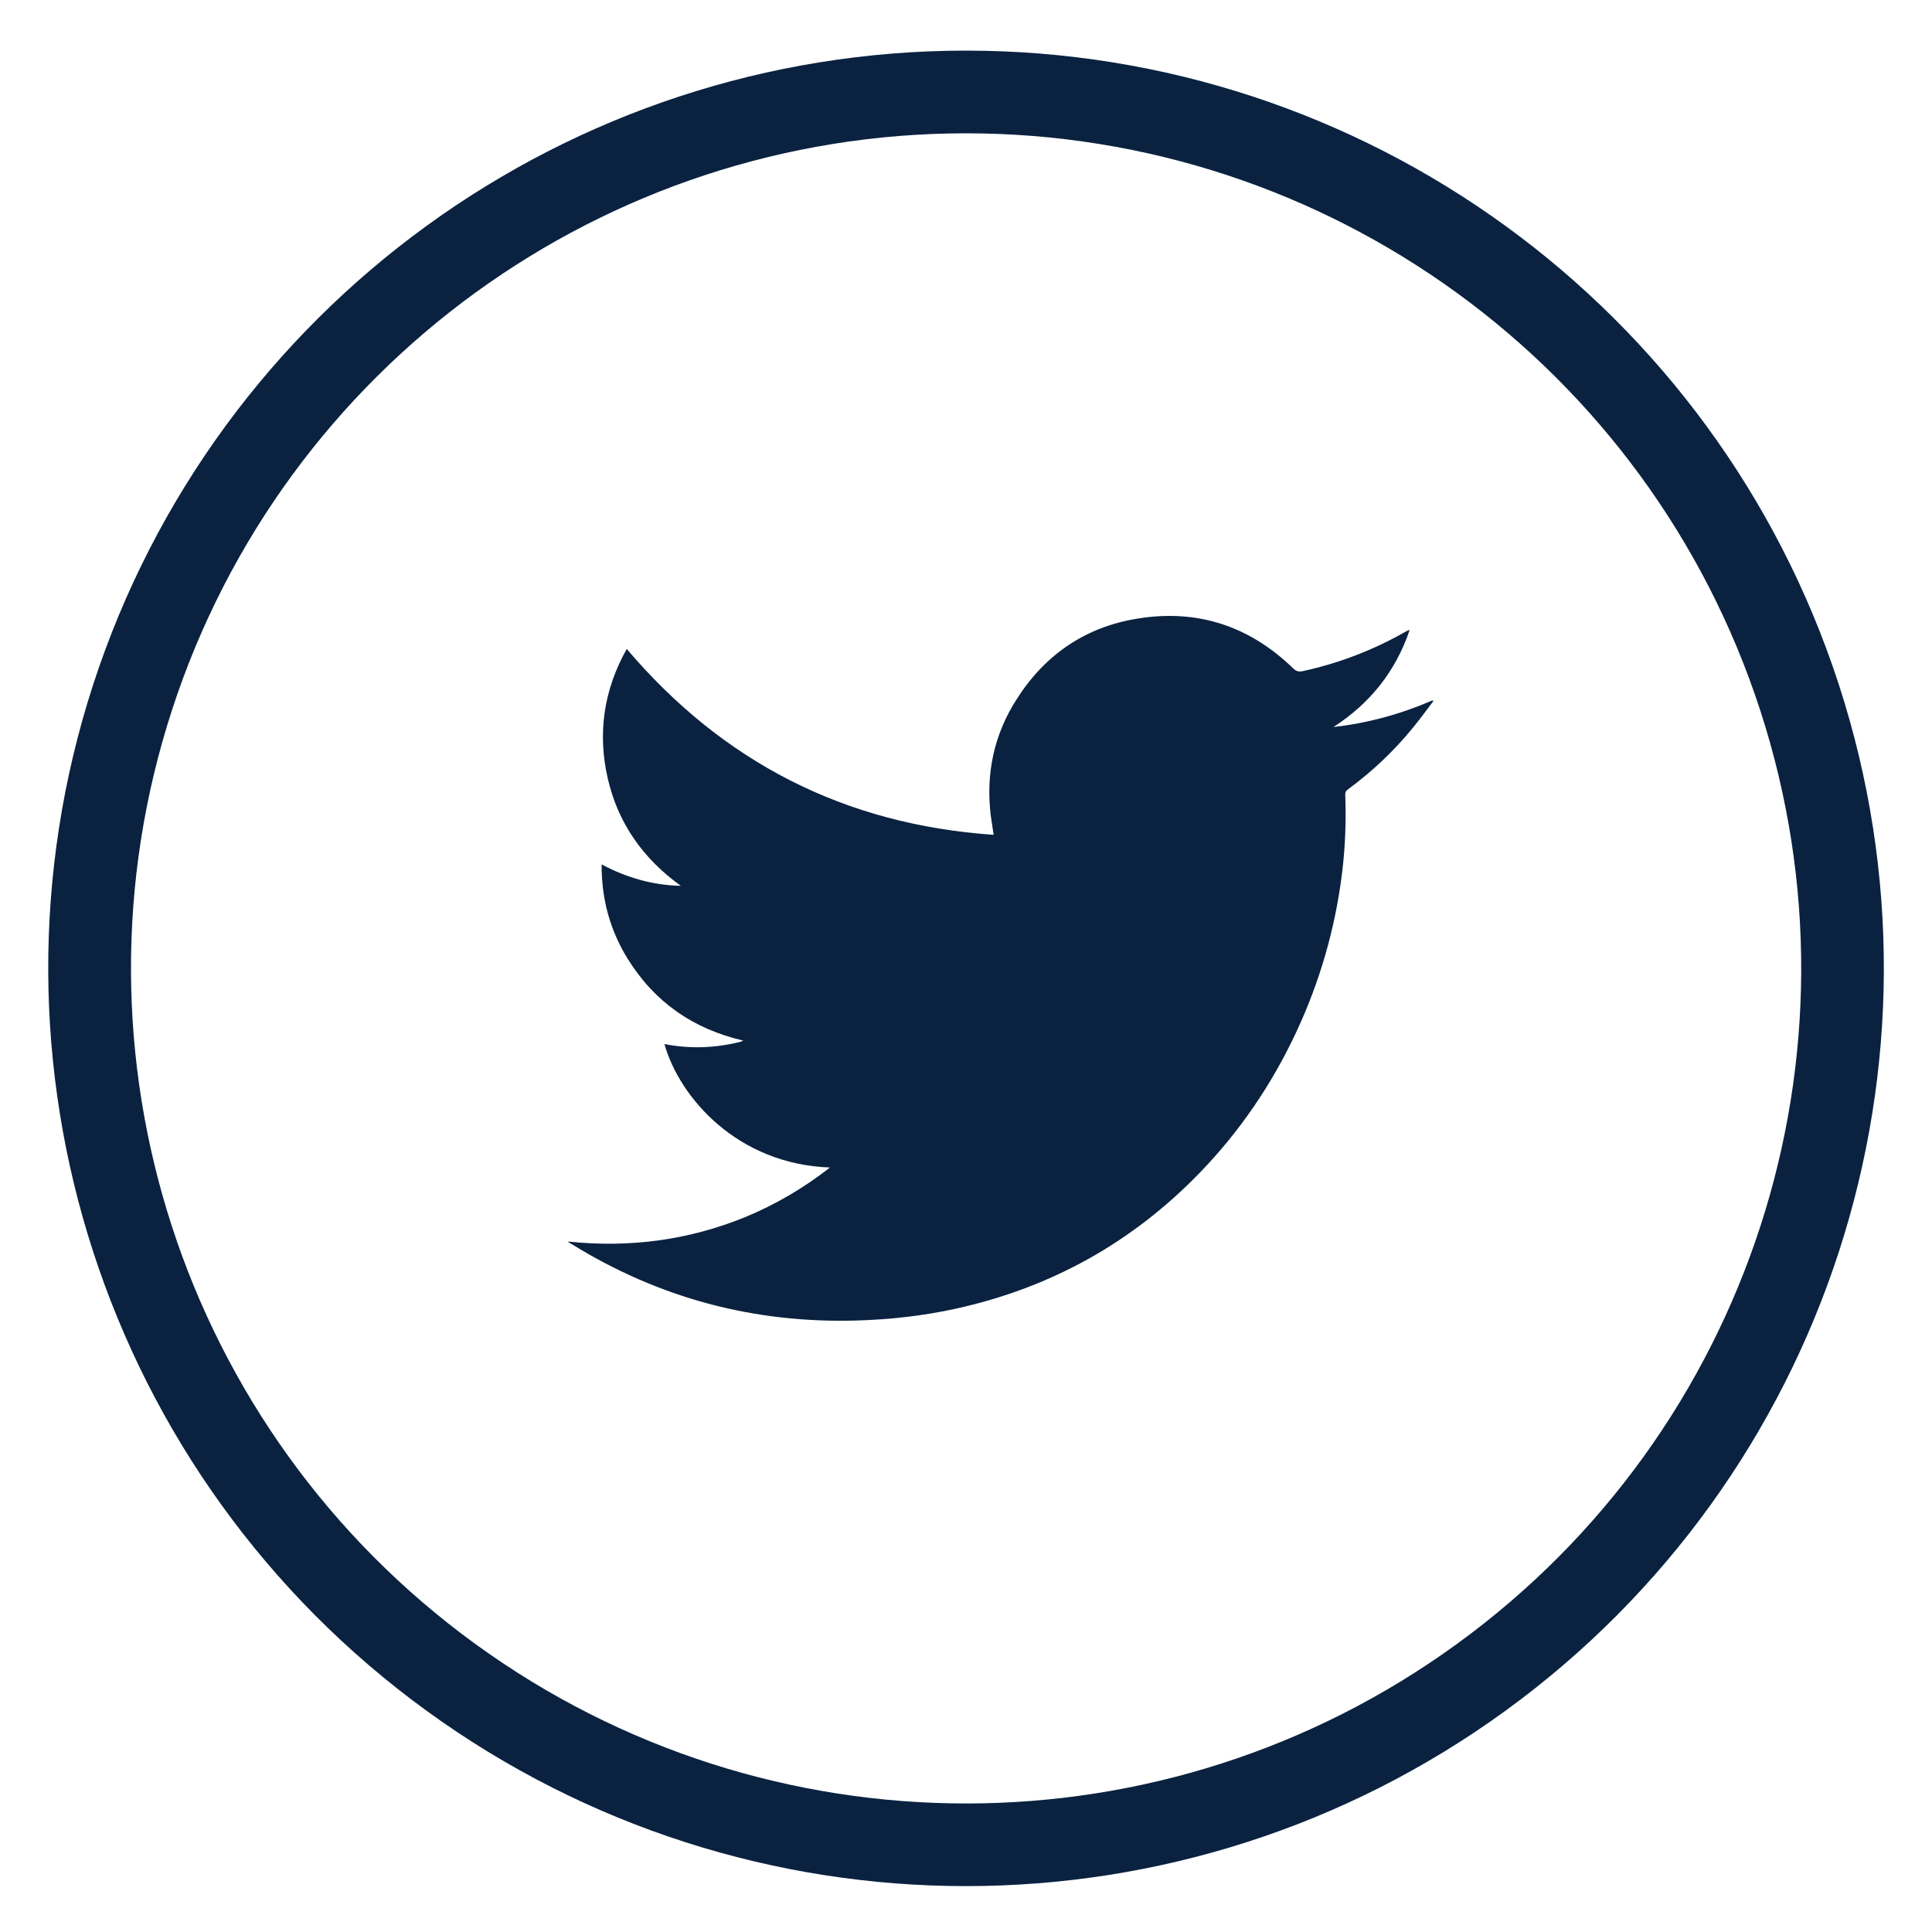
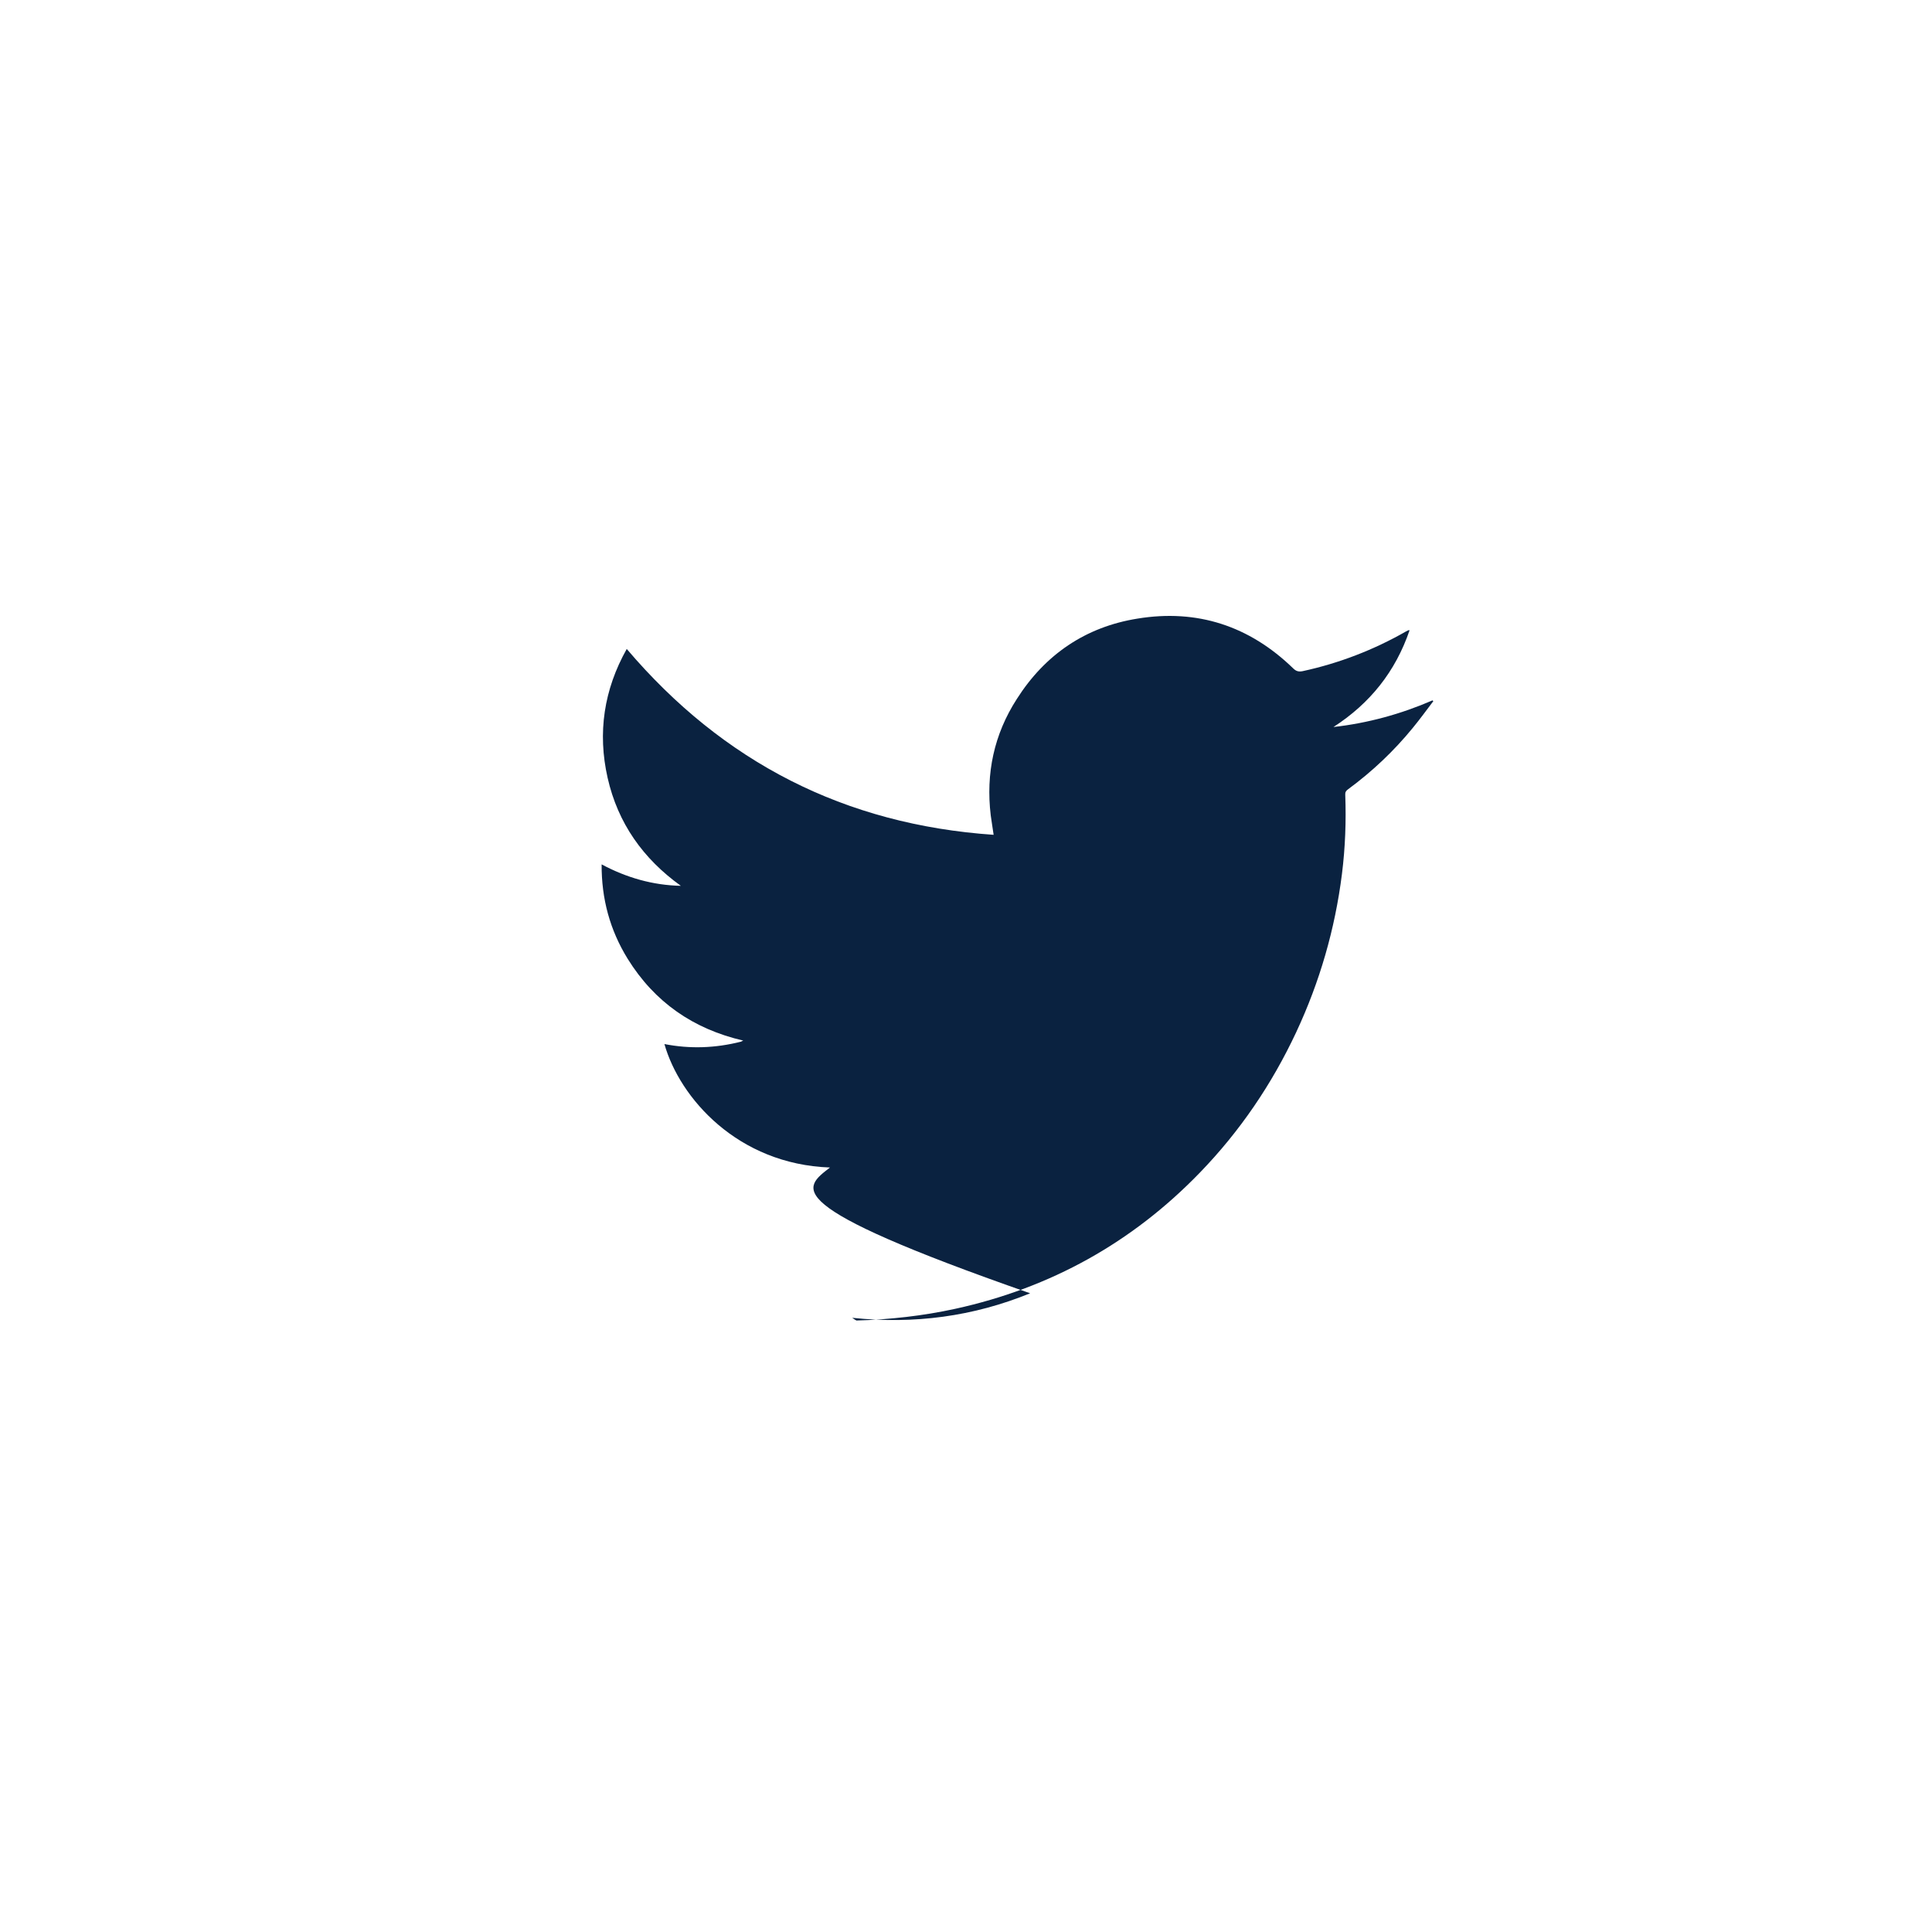
<svg xmlns="http://www.w3.org/2000/svg" version="1.1" x="0px" y="0px" viewBox="0 0 100 100" style="enable-background:new 0 0 100 100;" xml:space="preserve">
  <style type="text/css">
	.st0{clip-path:url(#SVGID_2_);}
	.st1{opacity:0.4;}
	.st2{opacity:0.5;fill:#0A2240;}
	.st3{clip-path:url(#SVGID_10_);}
	.st4{fill:#0A2240;}
	.st5{fill:#FFFFFF;}
	.st6{fill:#002169;}
	.st7{fill:#CDD8E6;}
	.st8{fill:#5EB3E4;}
	.st9{clip-path:url(#SVGID_30_);}
	.st10{clip-path:url(#SVGID_34_);}
	.st11{fill:none;stroke:#CDD8E6;stroke-miterlimit:10;}
	.st12{clip-path:url(#SVGID_40_);}
	.st13{fill:none;stroke:#FFFFFF;stroke-width:3;stroke-miterlimit:10;}
	.st14{fill:none;stroke:#011E41;stroke-miterlimit:10;}
	.st15{fill-rule:evenodd;clip-rule:evenodd;fill:#0A2240;}
	.st16{clip-path:url(#SVGID_48_);}
	.st17{clip-path:url(#SVGID_52_);}
	.st18{clip-path:url(#SVGID_64_);}
	.st19{clip-path:url(#SVGID_68_);}
	.st20{clip-path:url(#SVGID_70_);}
	.st21{clip-path:url(#SVGID_72_);}
	.st22{clip-path:url(#SVGID_74_);}
	.st23{clip-path:url(#SVGID_78_);}
	.st24{clip-path:url(#SVGID_84_);}
	.st25{clip-path:url(#SVGID_86_);}
	.st26{clip-path:url(#SVGID_90_);}
	.st27{fill:none;stroke:#FFFFFF;stroke-width:2.472;stroke-miterlimit:10;}
	.st28{fill:#CDD8E6;stroke:#FFFFFF;stroke-width:4.944;stroke-miterlimit:10;}
	.st29{fill:none;stroke:#65B2E8;stroke-width:0.707;stroke-miterlimit:10;}
	.st30{fill:none;stroke:#FFFFFF;stroke-width:1.042;stroke-miterlimit:10;}
	.st31{fill:none;stroke:#FFFFFF;stroke-width:0.755;stroke-miterlimit:10;}
	.st32{fill:none;stroke:#FFFFFF;stroke-width:0.863;stroke-miterlimit:10;}
	.st33{fill:none;stroke:#FFFFFF;stroke-width:0.523;stroke-miterlimit:10;}
	.st34{fill:none;stroke:#0A2240;stroke-width:2.83;stroke-miterlimit:10;}
	.st35{clip-path:url(#SVGID_96_);}
	.st36{clip-path:url(#SVGID_100_);}
	.st37{fill:none;stroke:#002169;stroke-width:1.102;stroke-miterlimit:10;}
	.st38{opacity:0.5;fill-rule:evenodd;clip-rule:evenodd;fill:#CDD8E6;}
	.st39{fill-rule:evenodd;clip-rule:evenodd;fill:#002169;}
	.st40{fill:#E6E7E8;}
	.st41{clip-path:url(#SVGID_116_);}
	.st42{fill:none;stroke:#000000;stroke-width:0.69;stroke-miterlimit:10;}
	.st43{fill:none;stroke:#0A2240;stroke-width:3;stroke-linecap:round;stroke-linejoin:round;stroke-miterlimit:10;}
	.st44{fill:#0A2240;stroke:#0A2240;stroke-miterlimit:10;}
	.st45{fill:#0A2240;stroke:#0A2240;stroke-width:1.417;stroke-linecap:round;stroke-linejoin:round;stroke-miterlimit:10;}
	.st46{clip-path:url(#SVGID_158_);}
	.st47{clip-path:url(#SVGID_160_);}
	.st48{opacity:0.5;clip-path:url(#SVGID_158_);fill:#0A2240;}
	.st49{fill:#65B2E8;}
	.st50{clip-path:url(#SVGID_158_);fill:#CDD8E6;}
	.st51{opacity:0.5;clip-path:url(#SVGID_158_);fill:#1D1D1B;}
	.st52{clip-path:url(#SVGID_168_);}
	.st53{clip-path:url(#SVGID_170_);}
</style>
  <g id="backgrounds">
</g>
  <g id="Layer_1">
</g>
  <g id="footer">
</g>
  <g id="nav">
    <g>
-       <path class="st4" d="M95.18,35.44c6.36,19.57-0.61,41.01-17.26,53.11c-16.65,12.1-39.19,12.1-55.84,0    C5.43,76.45-1.53,55.01,4.82,35.44C11.18,15.87,29.42,2.62,50,2.62C70.58,2.62,88.82,15.87,95.18,35.44z M50,6.9    c-18.72,0-35.32,12.06-41.1,29.86C3.11,54.57,9.45,74.08,24.6,85.09c15.15,11.01,35.66,11.01,50.81,0    c15.15-11,21.49-30.51,15.7-48.32C85.32,18.96,68.72,6.9,50,6.9z" />
-     </g>
-     <path class="st15" d="M42.96,60.43c-4.78-0.17-7.78-3.6-8.57-6.39c1.33,0.26,2.64,0.21,3.95-0.12c0.03-0.01,0.07-0.03,0.13-0.06   c-2.59-0.6-4.59-1.99-5.98-4.23c-0.92-1.49-1.36-3.11-1.35-4.89c1.29,0.69,2.65,1.08,4.1,1.11c-1.95-1.4-3.26-3.24-3.79-5.59   c-0.53-2.34-0.19-4.57,0.99-6.67c4.99,5.87,11.29,9.09,18.99,9.62c-0.05-0.37-0.11-0.69-0.15-1.01c-0.26-2.17,0.17-4.19,1.35-6.02   c1.46-2.3,3.56-3.73,6.24-4.16c3.1-0.51,5.8,0.38,8.06,2.57c0.15,0.15,0.28,0.19,0.49,0.15c1.89-0.41,3.68-1.1,5.36-2.06   c0.04-0.02,0.08-0.04,0.12-0.06c0.01,0,0.02,0,0.06,0c-0.73,2.14-2.05,3.79-3.94,5.01c1.78-0.2,3.49-0.67,5.13-1.38   c0.01,0.02,0.02,0.03,0.04,0.04c-0.35,0.46-0.69,0.93-1.06,1.38c-0.98,1.2-2.1,2.26-3.35,3.18c-0.11,0.08-0.16,0.15-0.15,0.29   c0.05,1.37,0,2.73-0.17,4.09c-0.36,2.86-1.15,5.59-2.37,8.2c-1.26,2.69-2.91,5.12-4.98,7.26c-3.51,3.63-7.73,5.97-12.65,7.05   c-1.69,0.37-3.4,0.56-5.13,0.61c-5.31,0.15-10.22-1.16-14.73-3.95c-0.06-0.03-0.12-0.07-0.22-0.14c3.21,0.34,6.27-0.07,9.21-1.27   C40.15,62.34,41.59,61.5,42.96,60.43z" />
+       </g>
+     <path class="st15" d="M42.96,60.43c-4.78-0.17-7.78-3.6-8.57-6.39c1.33,0.26,2.64,0.21,3.95-0.12c0.03-0.01,0.07-0.03,0.13-0.06   c-2.59-0.6-4.59-1.99-5.98-4.23c-0.92-1.49-1.36-3.11-1.35-4.89c1.29,0.69,2.65,1.08,4.1,1.11c-1.95-1.4-3.26-3.24-3.79-5.59   c-0.53-2.34-0.19-4.57,0.99-6.67c4.99,5.87,11.29,9.09,18.99,9.62c-0.05-0.37-0.11-0.69-0.15-1.01c-0.26-2.17,0.17-4.19,1.35-6.02   c1.46-2.3,3.56-3.73,6.24-4.16c3.1-0.51,5.8,0.38,8.06,2.57c0.15,0.15,0.28,0.19,0.49,0.15c1.89-0.41,3.68-1.1,5.36-2.06   c0.04-0.02,0.08-0.04,0.12-0.06c0.01,0,0.02,0,0.06,0c-0.73,2.14-2.05,3.79-3.94,5.01c1.78-0.2,3.49-0.67,5.13-1.38   c0.01,0.02,0.02,0.03,0.04,0.04c-0.35,0.46-0.69,0.93-1.06,1.38c-0.98,1.2-2.1,2.26-3.35,3.18c-0.11,0.08-0.16,0.15-0.15,0.29   c0.05,1.37,0,2.73-0.17,4.09c-0.36,2.86-1.15,5.59-2.37,8.2c-1.26,2.69-2.91,5.12-4.98,7.26c-3.51,3.63-7.73,5.97-12.65,7.05   c-1.69,0.37-3.4,0.56-5.13,0.61c-0.06-0.03-0.12-0.07-0.22-0.14c3.21,0.34,6.27-0.07,9.21-1.27   C40.15,62.34,41.59,61.5,42.96,60.43z" />
  </g>
  <g id="form">
</g>
</svg>